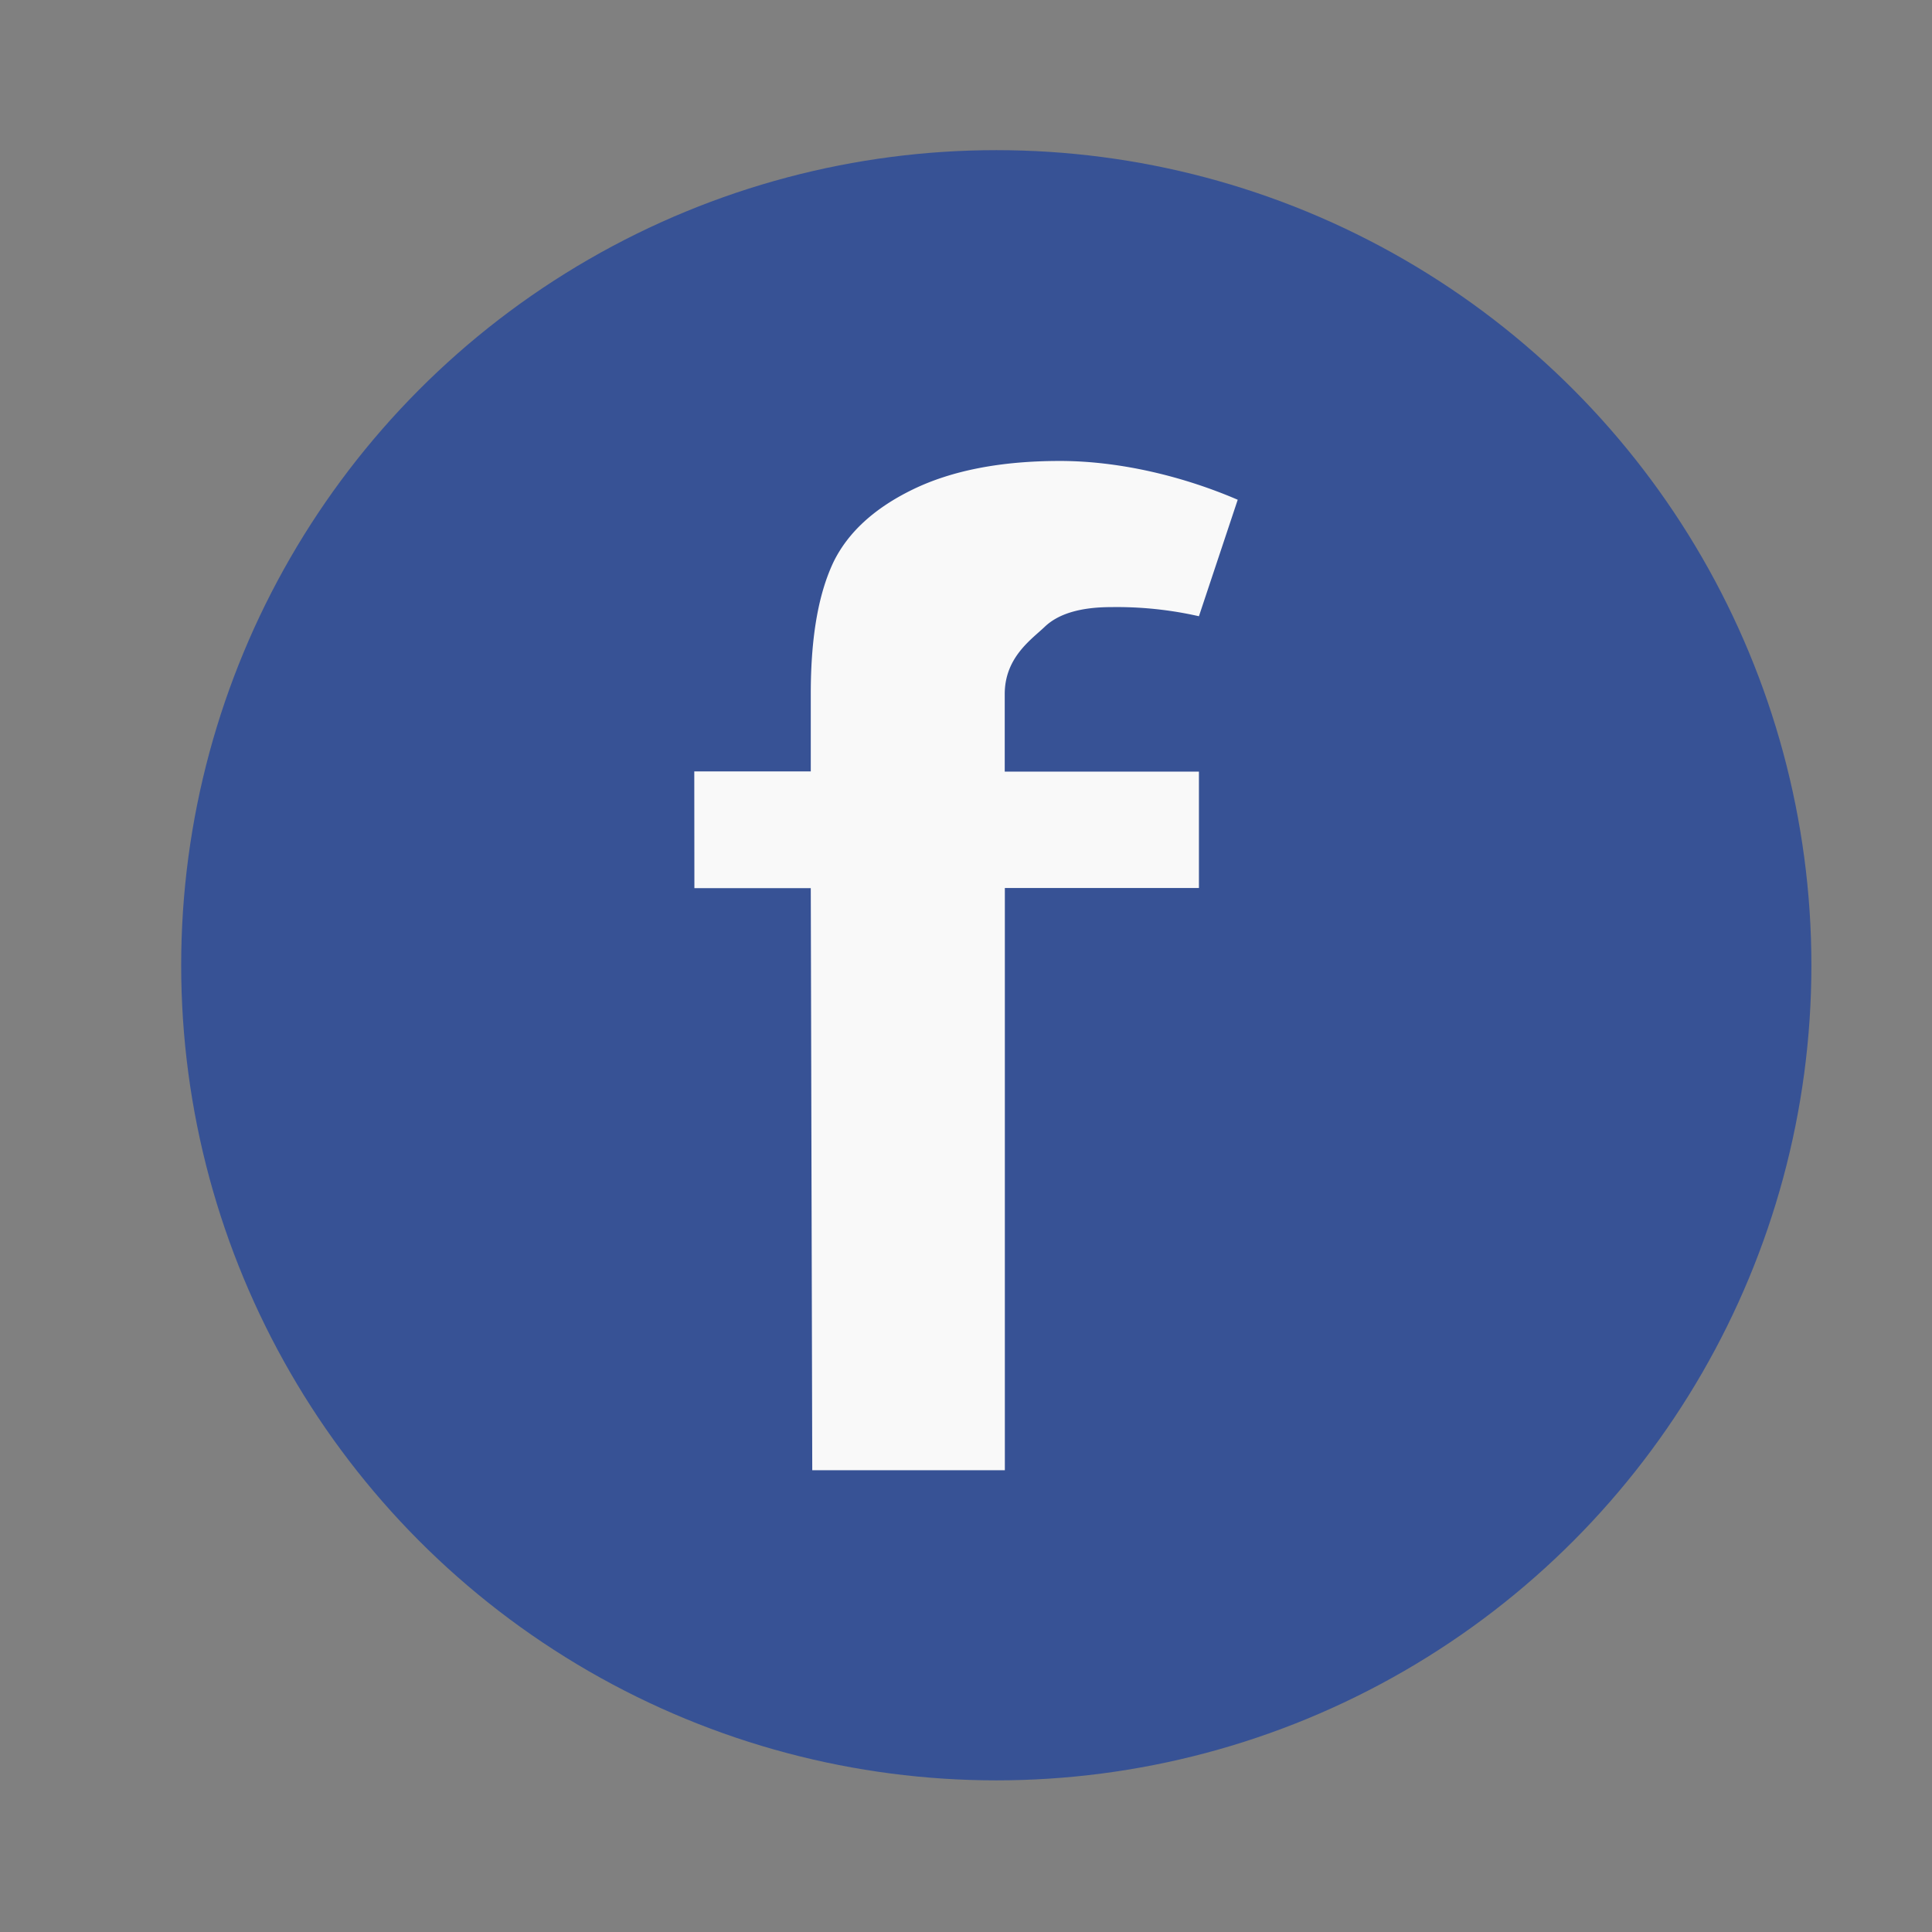
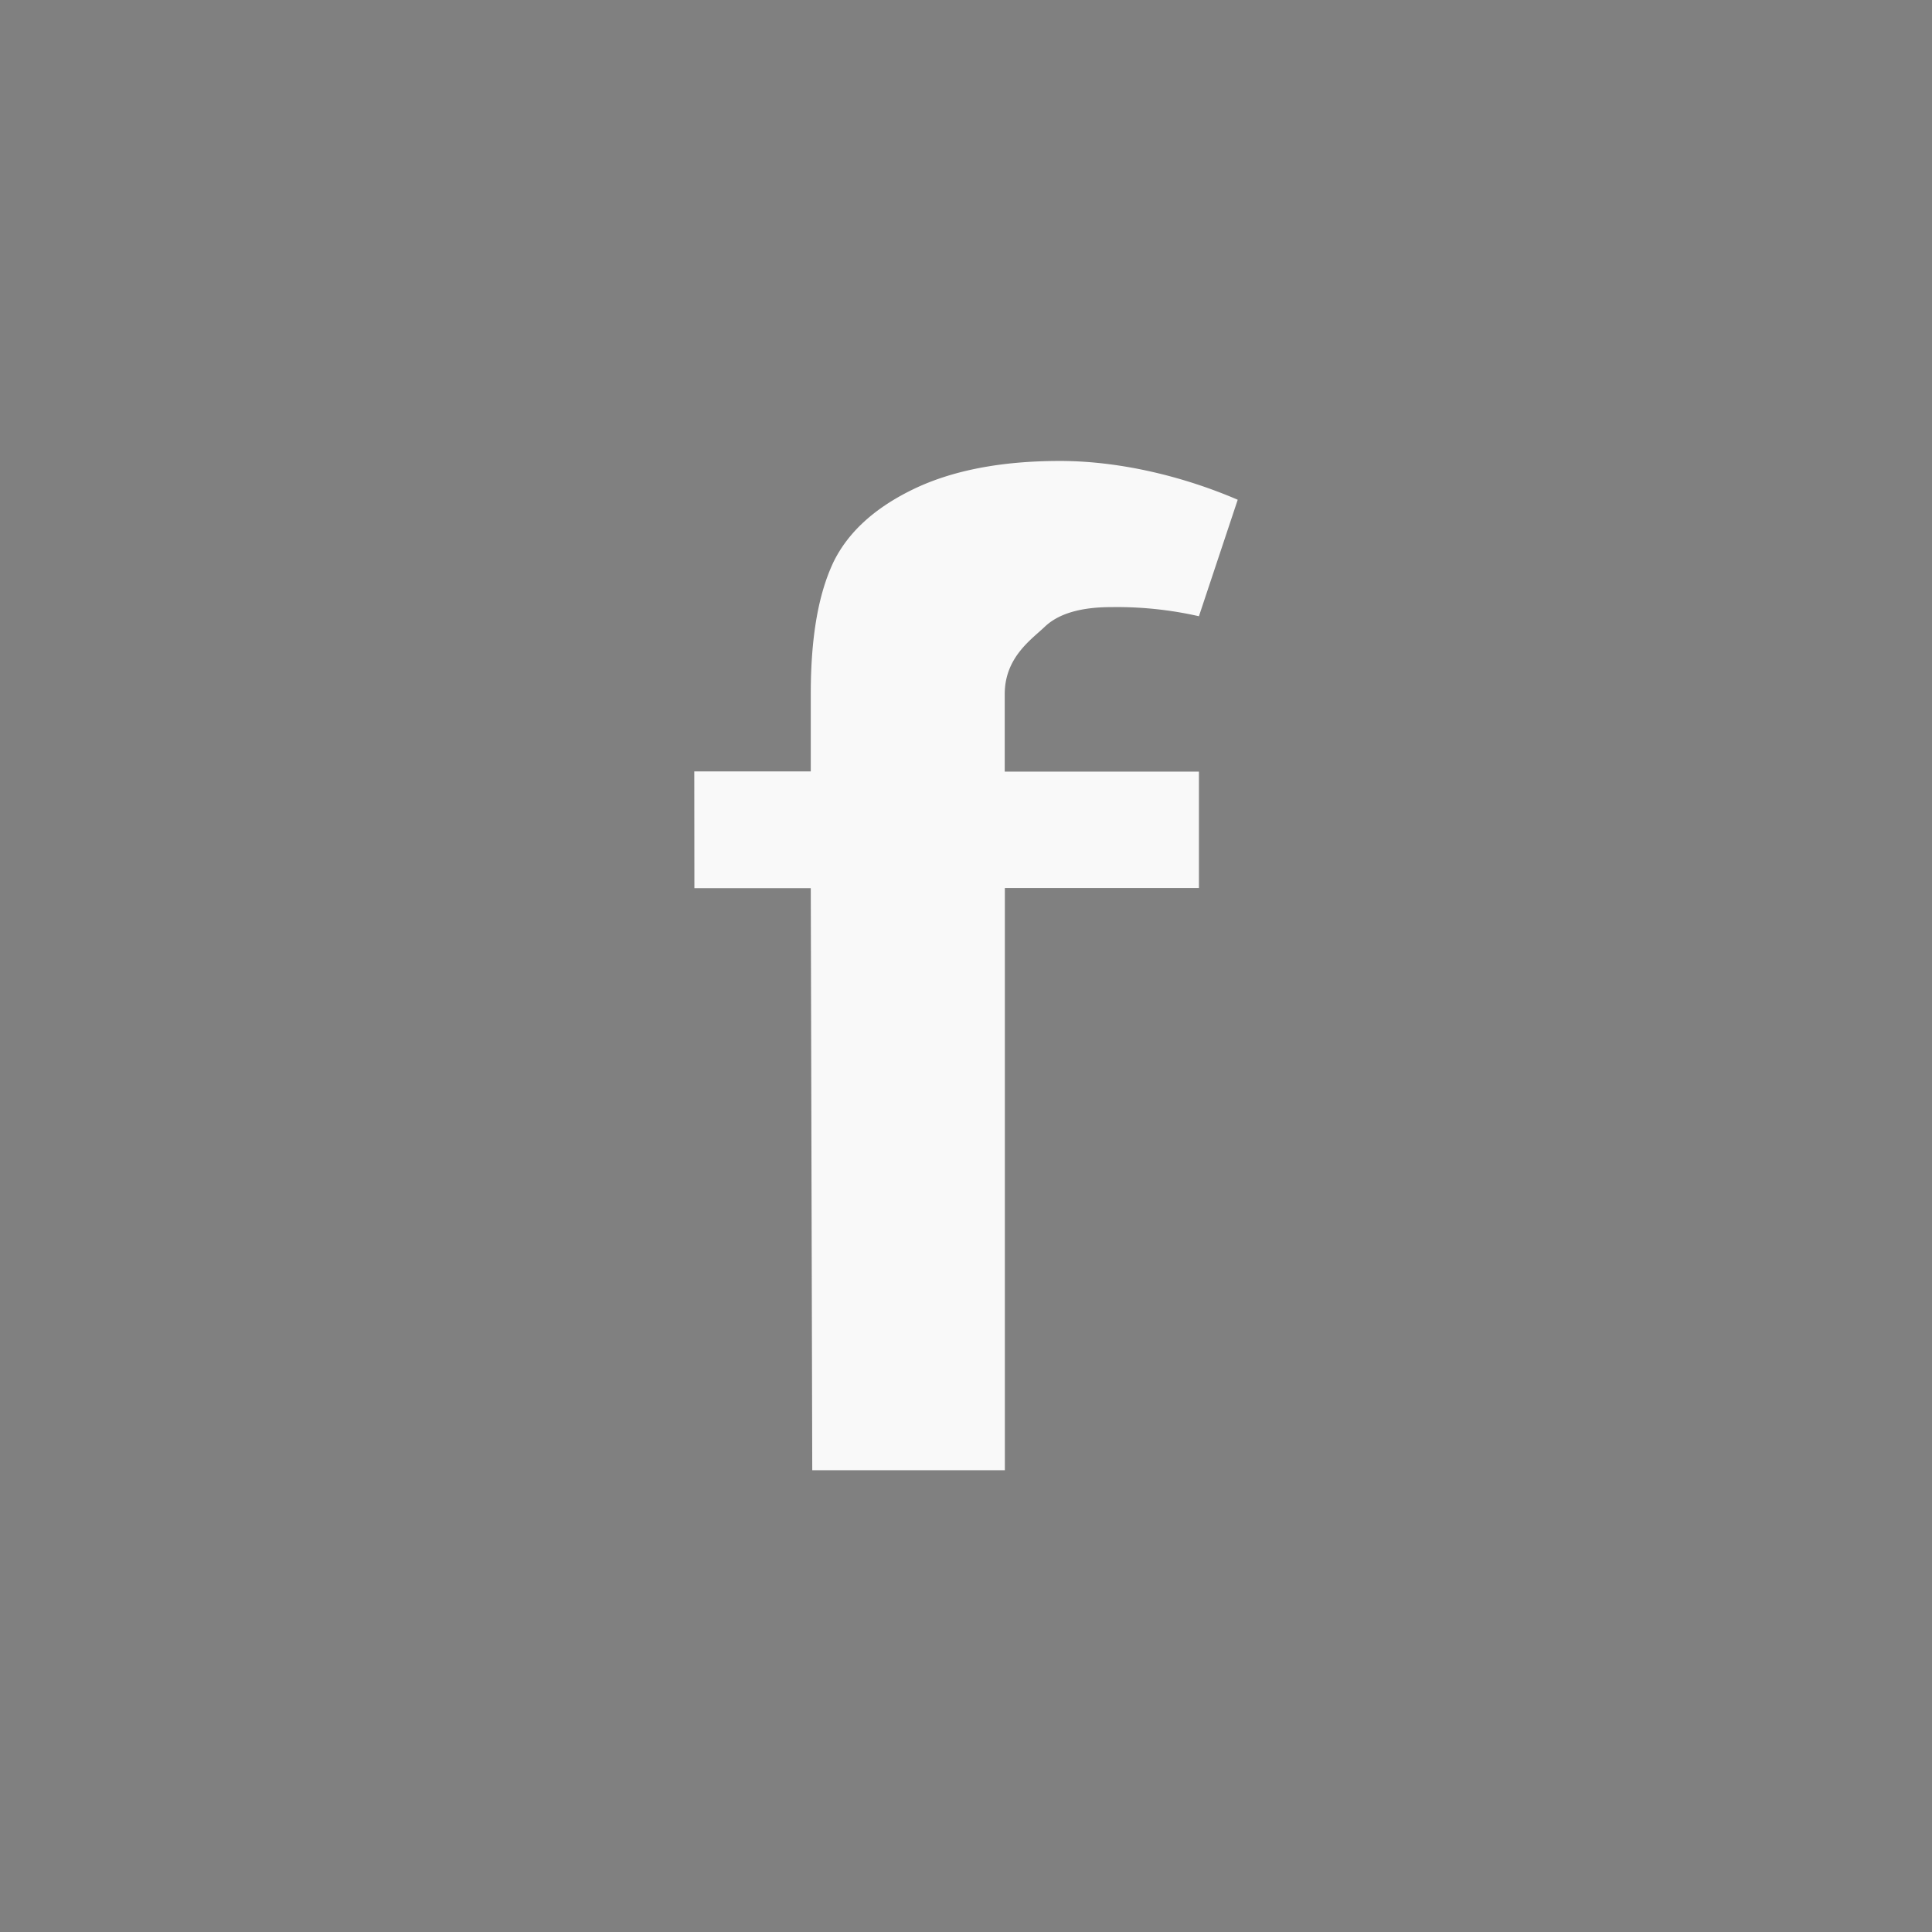
<svg xmlns="http://www.w3.org/2000/svg" width="64" height="64" viewBox="0 0 16.933 16.933">
  <rect x="0" y="0" width="16.933" height="16.933" fill="#808080" stroke="none" />
  <g transform="translate(0 -280.07)">
-     <circle cx="8.732" cy="288.53" r="7.144" fill="#375295" style="paint-order:stroke markers fill" />
    <path d="M6.085 286.831h1.021v-.68c0-.53.076-.896.2-1.157.128-.26.36-.472.696-.635.34-.165.77-.249 1.287-.249.53 0 1.087.137 1.559.34l-.34 1.021a3.255 3.255 0 0 0-.768-.08c-.27 0-.464.058-.584.173-.115.11-.35.267-.35.589v.68h1.702v1.02H8.807v5.103H7.119l-.013-5.102h-1.02" fill="#f9f9f9" />
  </g>
</svg>